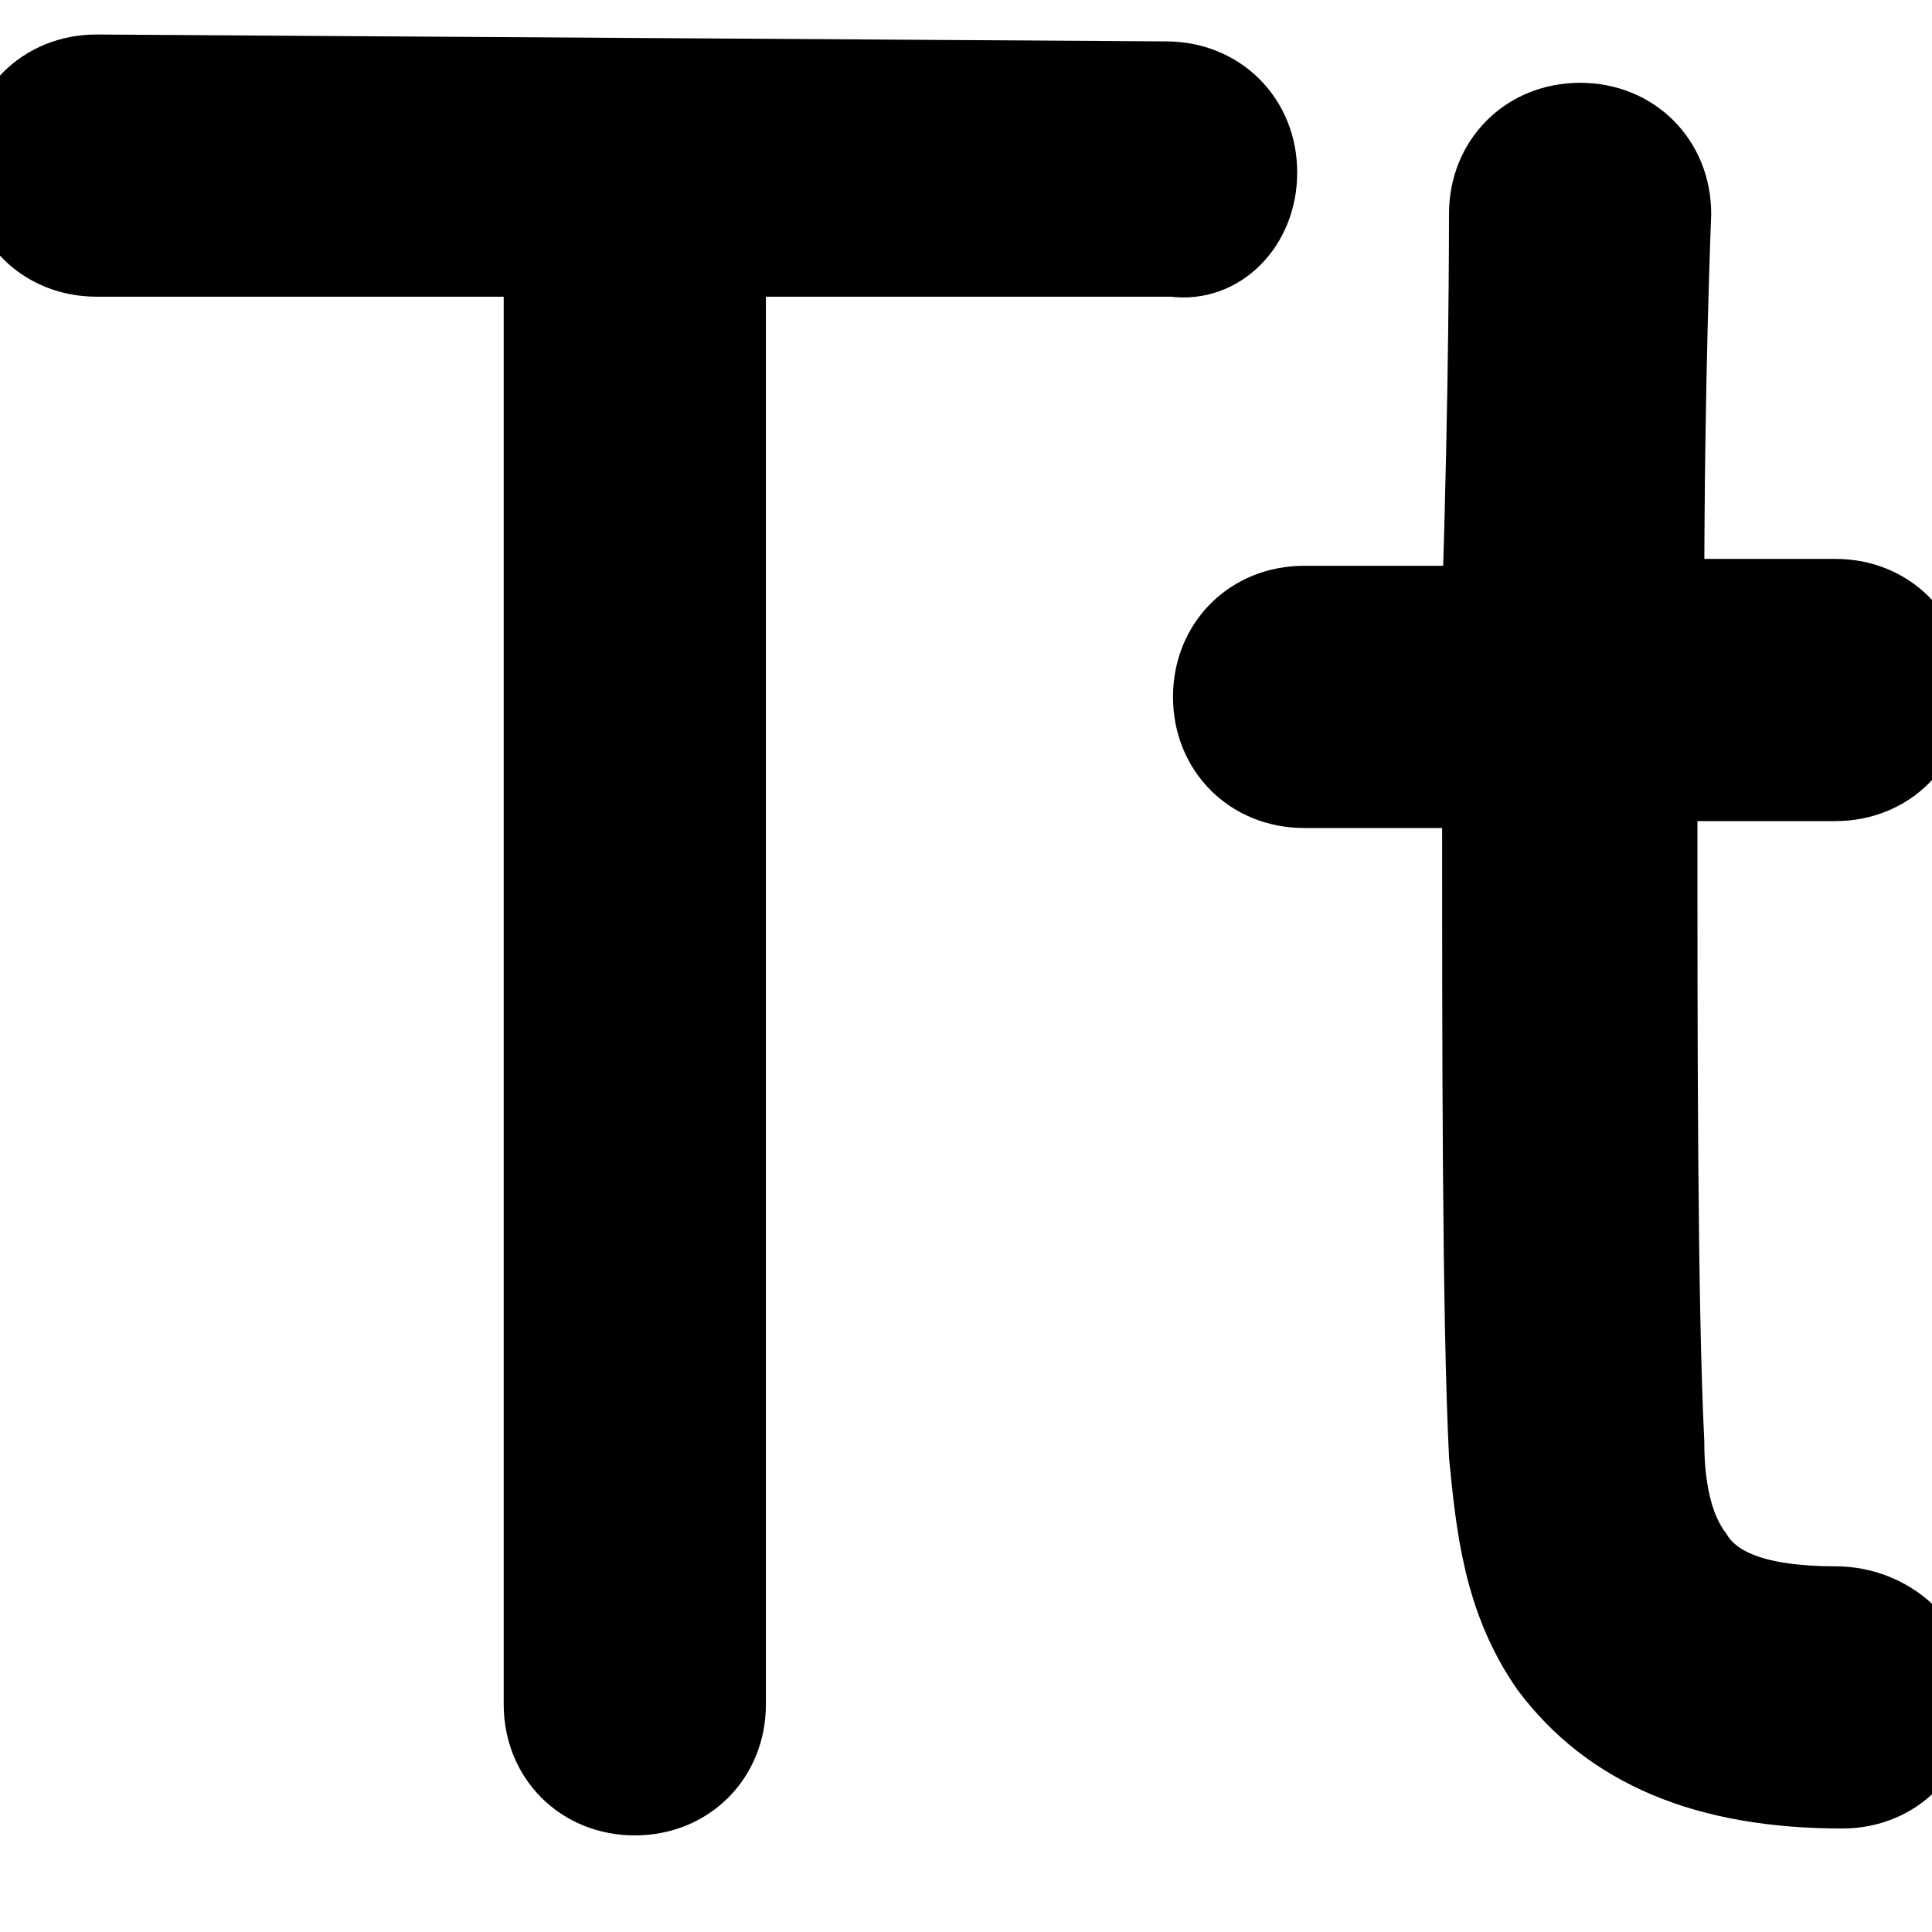
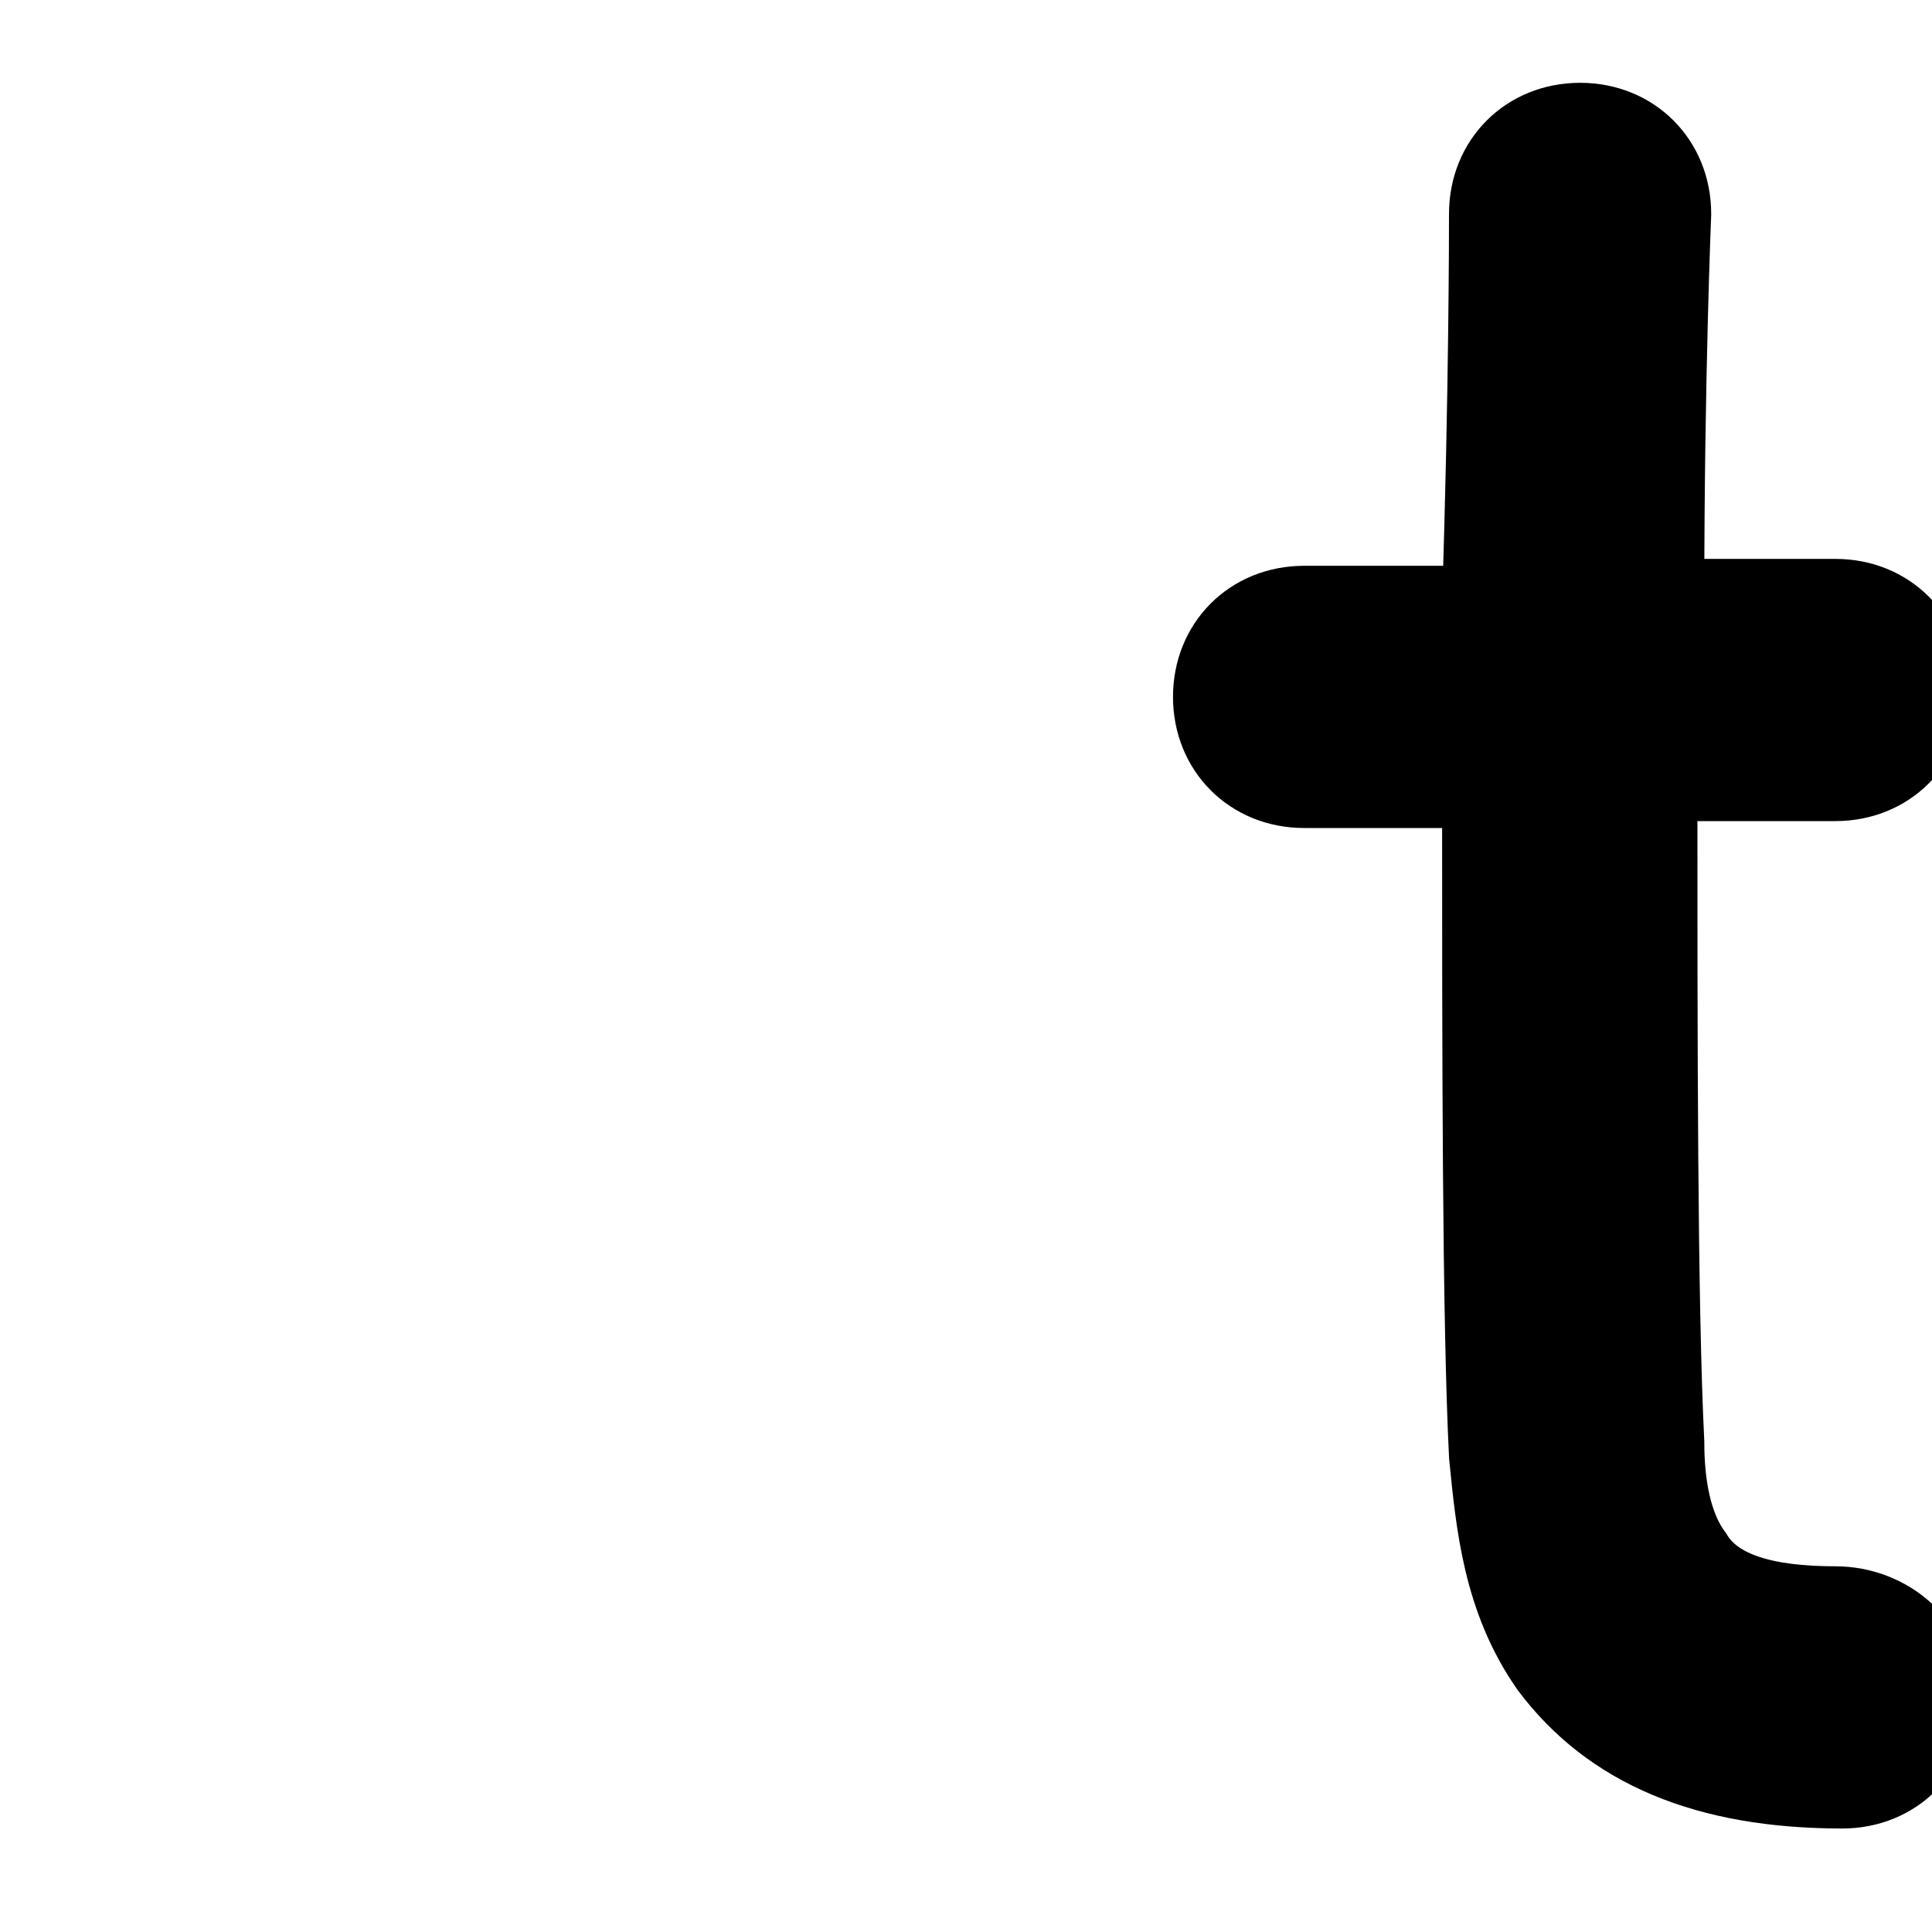
<svg xmlns="http://www.w3.org/2000/svg" version="1.1" id="Layer_1" x="0px" y="0px" viewBox="0 0 28 28" style="enable-background:new 0 0 28 28;" xml:space="preserve">
  <style type="text/css">
	.st0{stroke:#000000;}
</style>
  <g id="all-library">
    <g id="_x2A_icon_x2F_text_x2F_solid_x2F_28">
-       <path id="Path" class="st0" d="M18.3,2.5c0-0.8-0.6-1.4-1.4-1.4L1.4,1c0,0,0,0,0,0C0.6,1,0,1.6,0,2.4c0,0.8,0.6,1.4,1.4,1.4l6.4,0    v20.9c0,0.8,0.6,1.4,1.4,1.4c0.8,0,1.4-0.6,1.4-1.4V3.8l6.4,0c0,0,0,0,0,0C17.7,3.9,18.3,3.3,18.3,2.5z" />
      <path id="Path_00000154417698148822238760000009243848013724559243_" class="st0" d="M26.6,23.2c-1,0-1.7-0.2-2-0.7    c-0.3-0.4-0.4-1-0.4-1.6c-0.1-2-0.1-5.9-0.1-9.5h2.5c0.8,0,1.4-0.6,1.4-1.4s-0.6-1.4-1.4-1.4h-2.4c0-3.1,0.1-5.5,0.1-5.5    c0-0.8-0.6-1.4-1.4-1.4c0,0,0,0,0,0c-0.8,0-1.4,0.6-1.4,1.4c0,0.2,0,2.6-0.1,5.6h-2.5c-0.8,0-1.4,0.6-1.4,1.4s0.6,1.4,1.4,1.4h2.5    c0,3.7,0,7.6,0.1,9.6c0.1,1,0.2,2.1,0.9,3.1c0.9,1.2,2.3,1.8,4.3,1.8c0.8,0,1.4-0.6,1.4-1.4S27.4,23.2,26.6,23.2z" />
    </g>
  </g>
</svg>